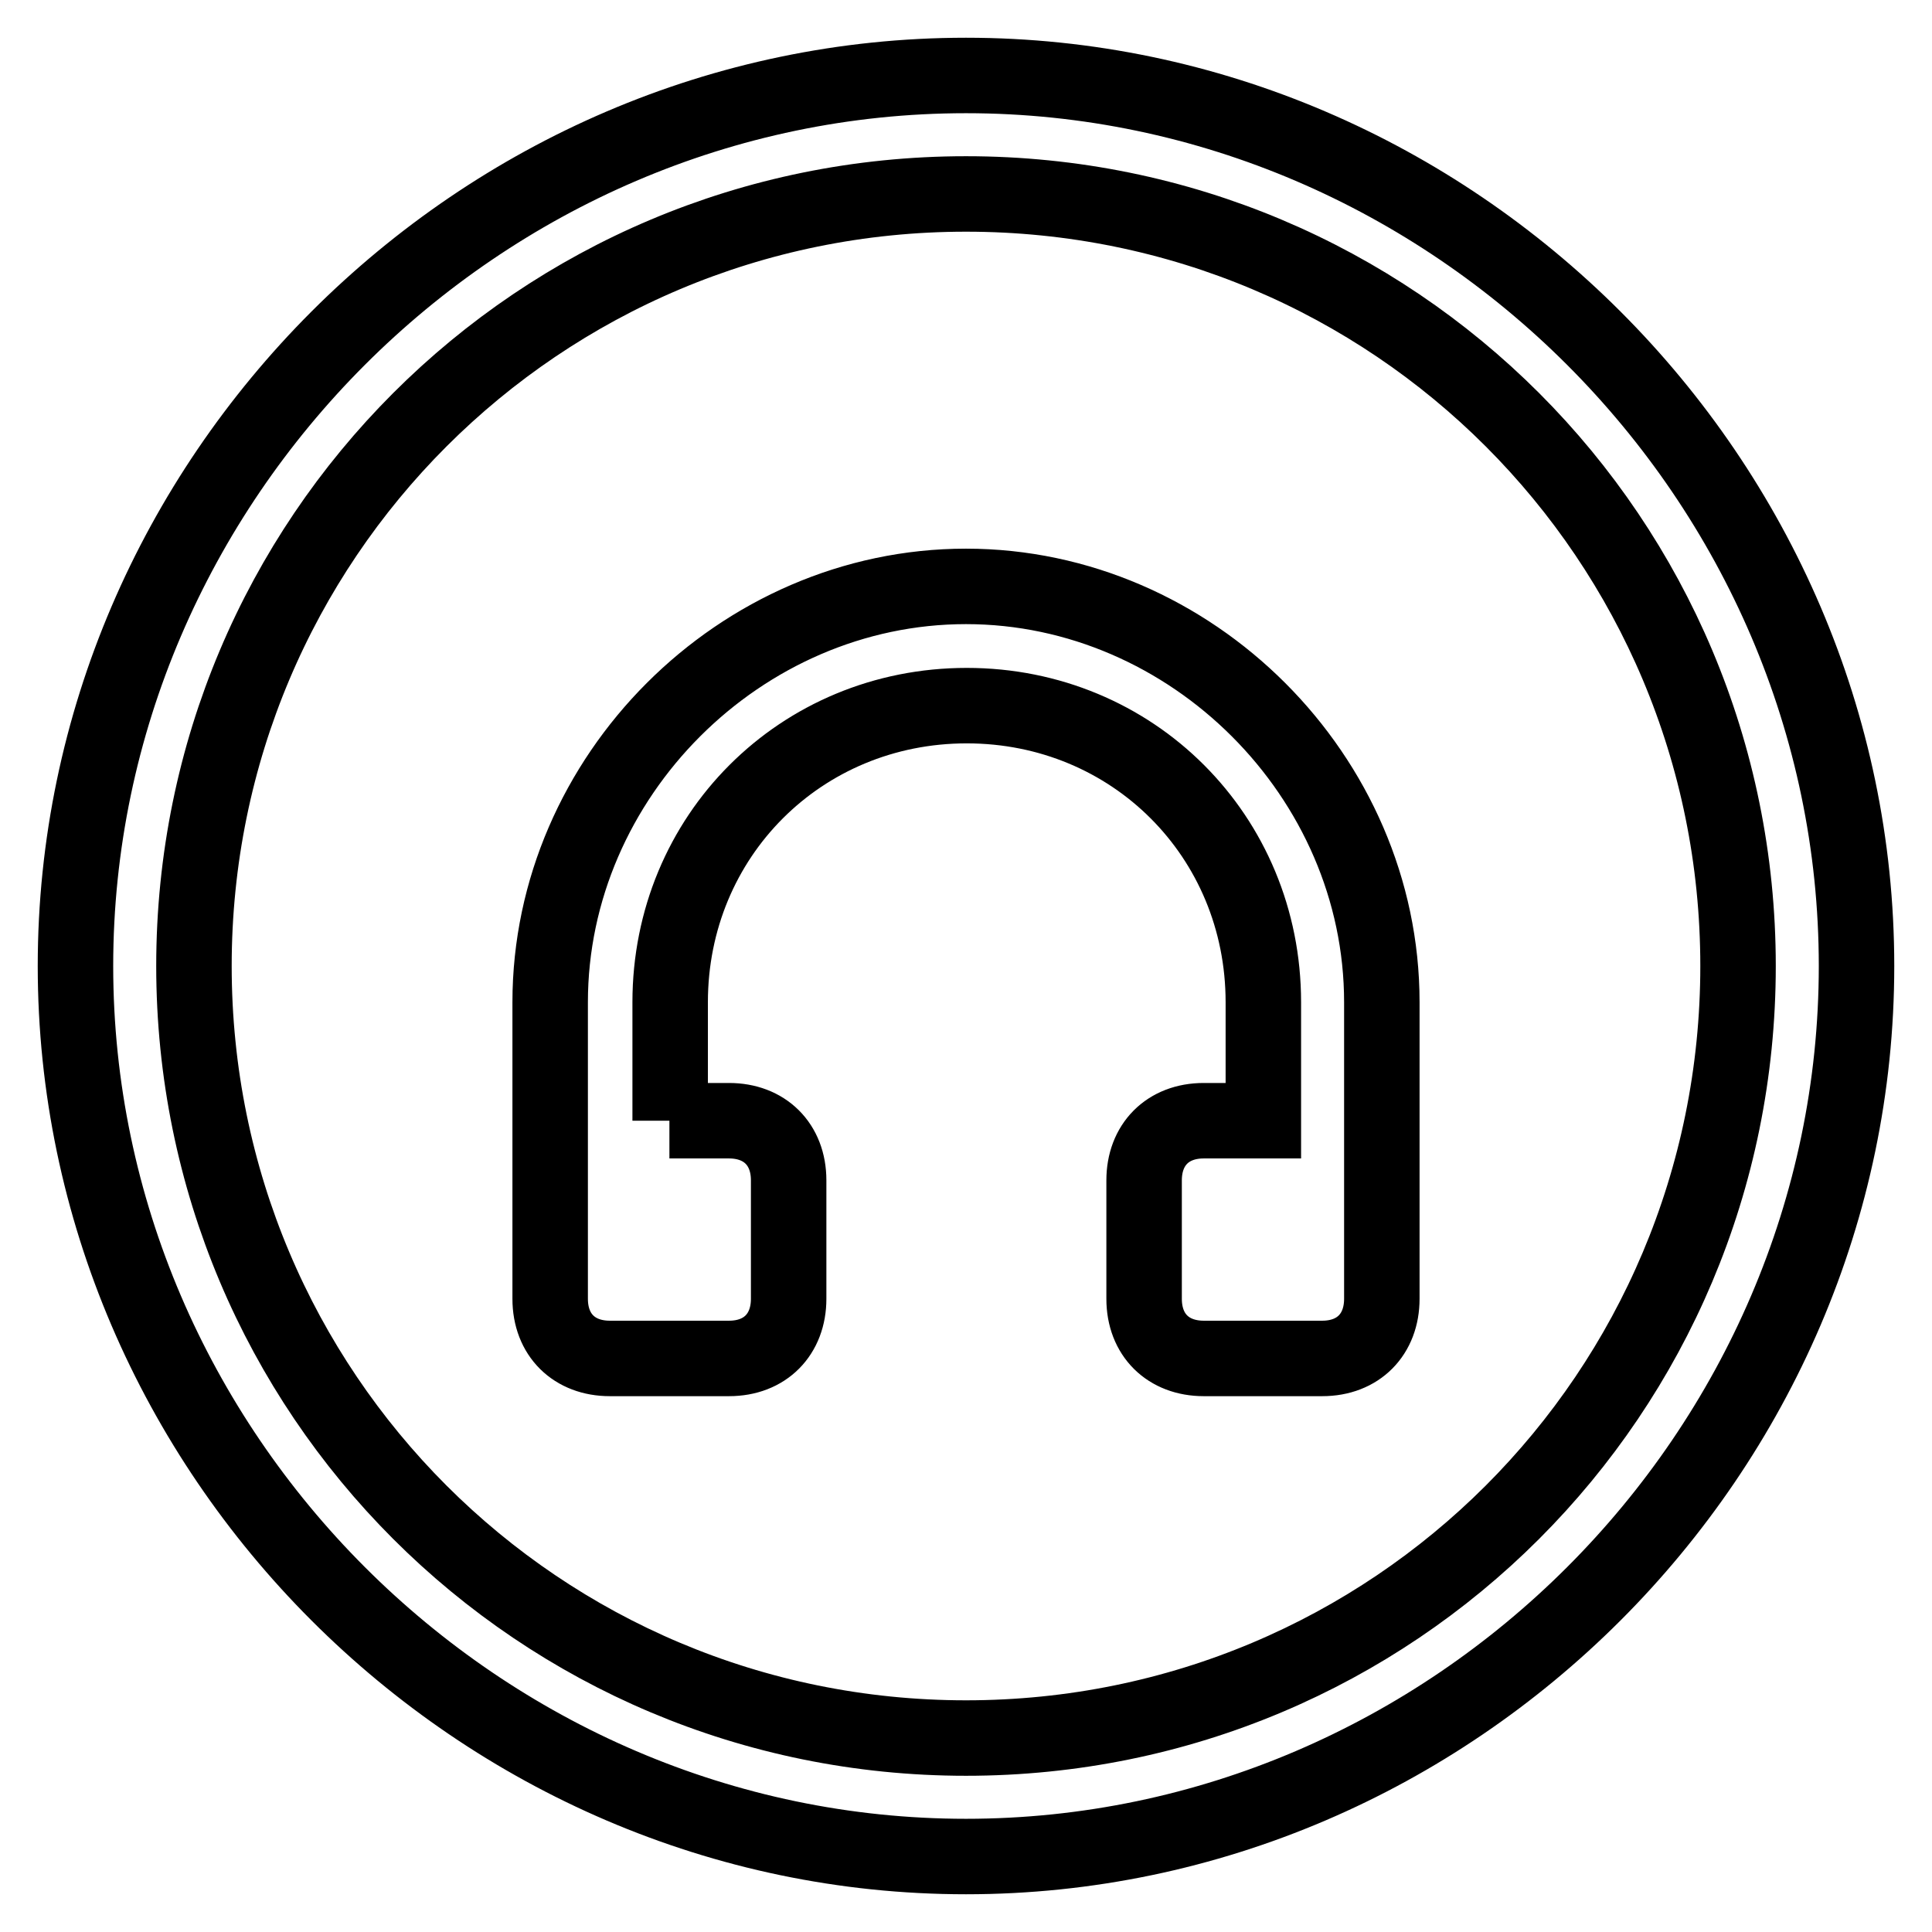
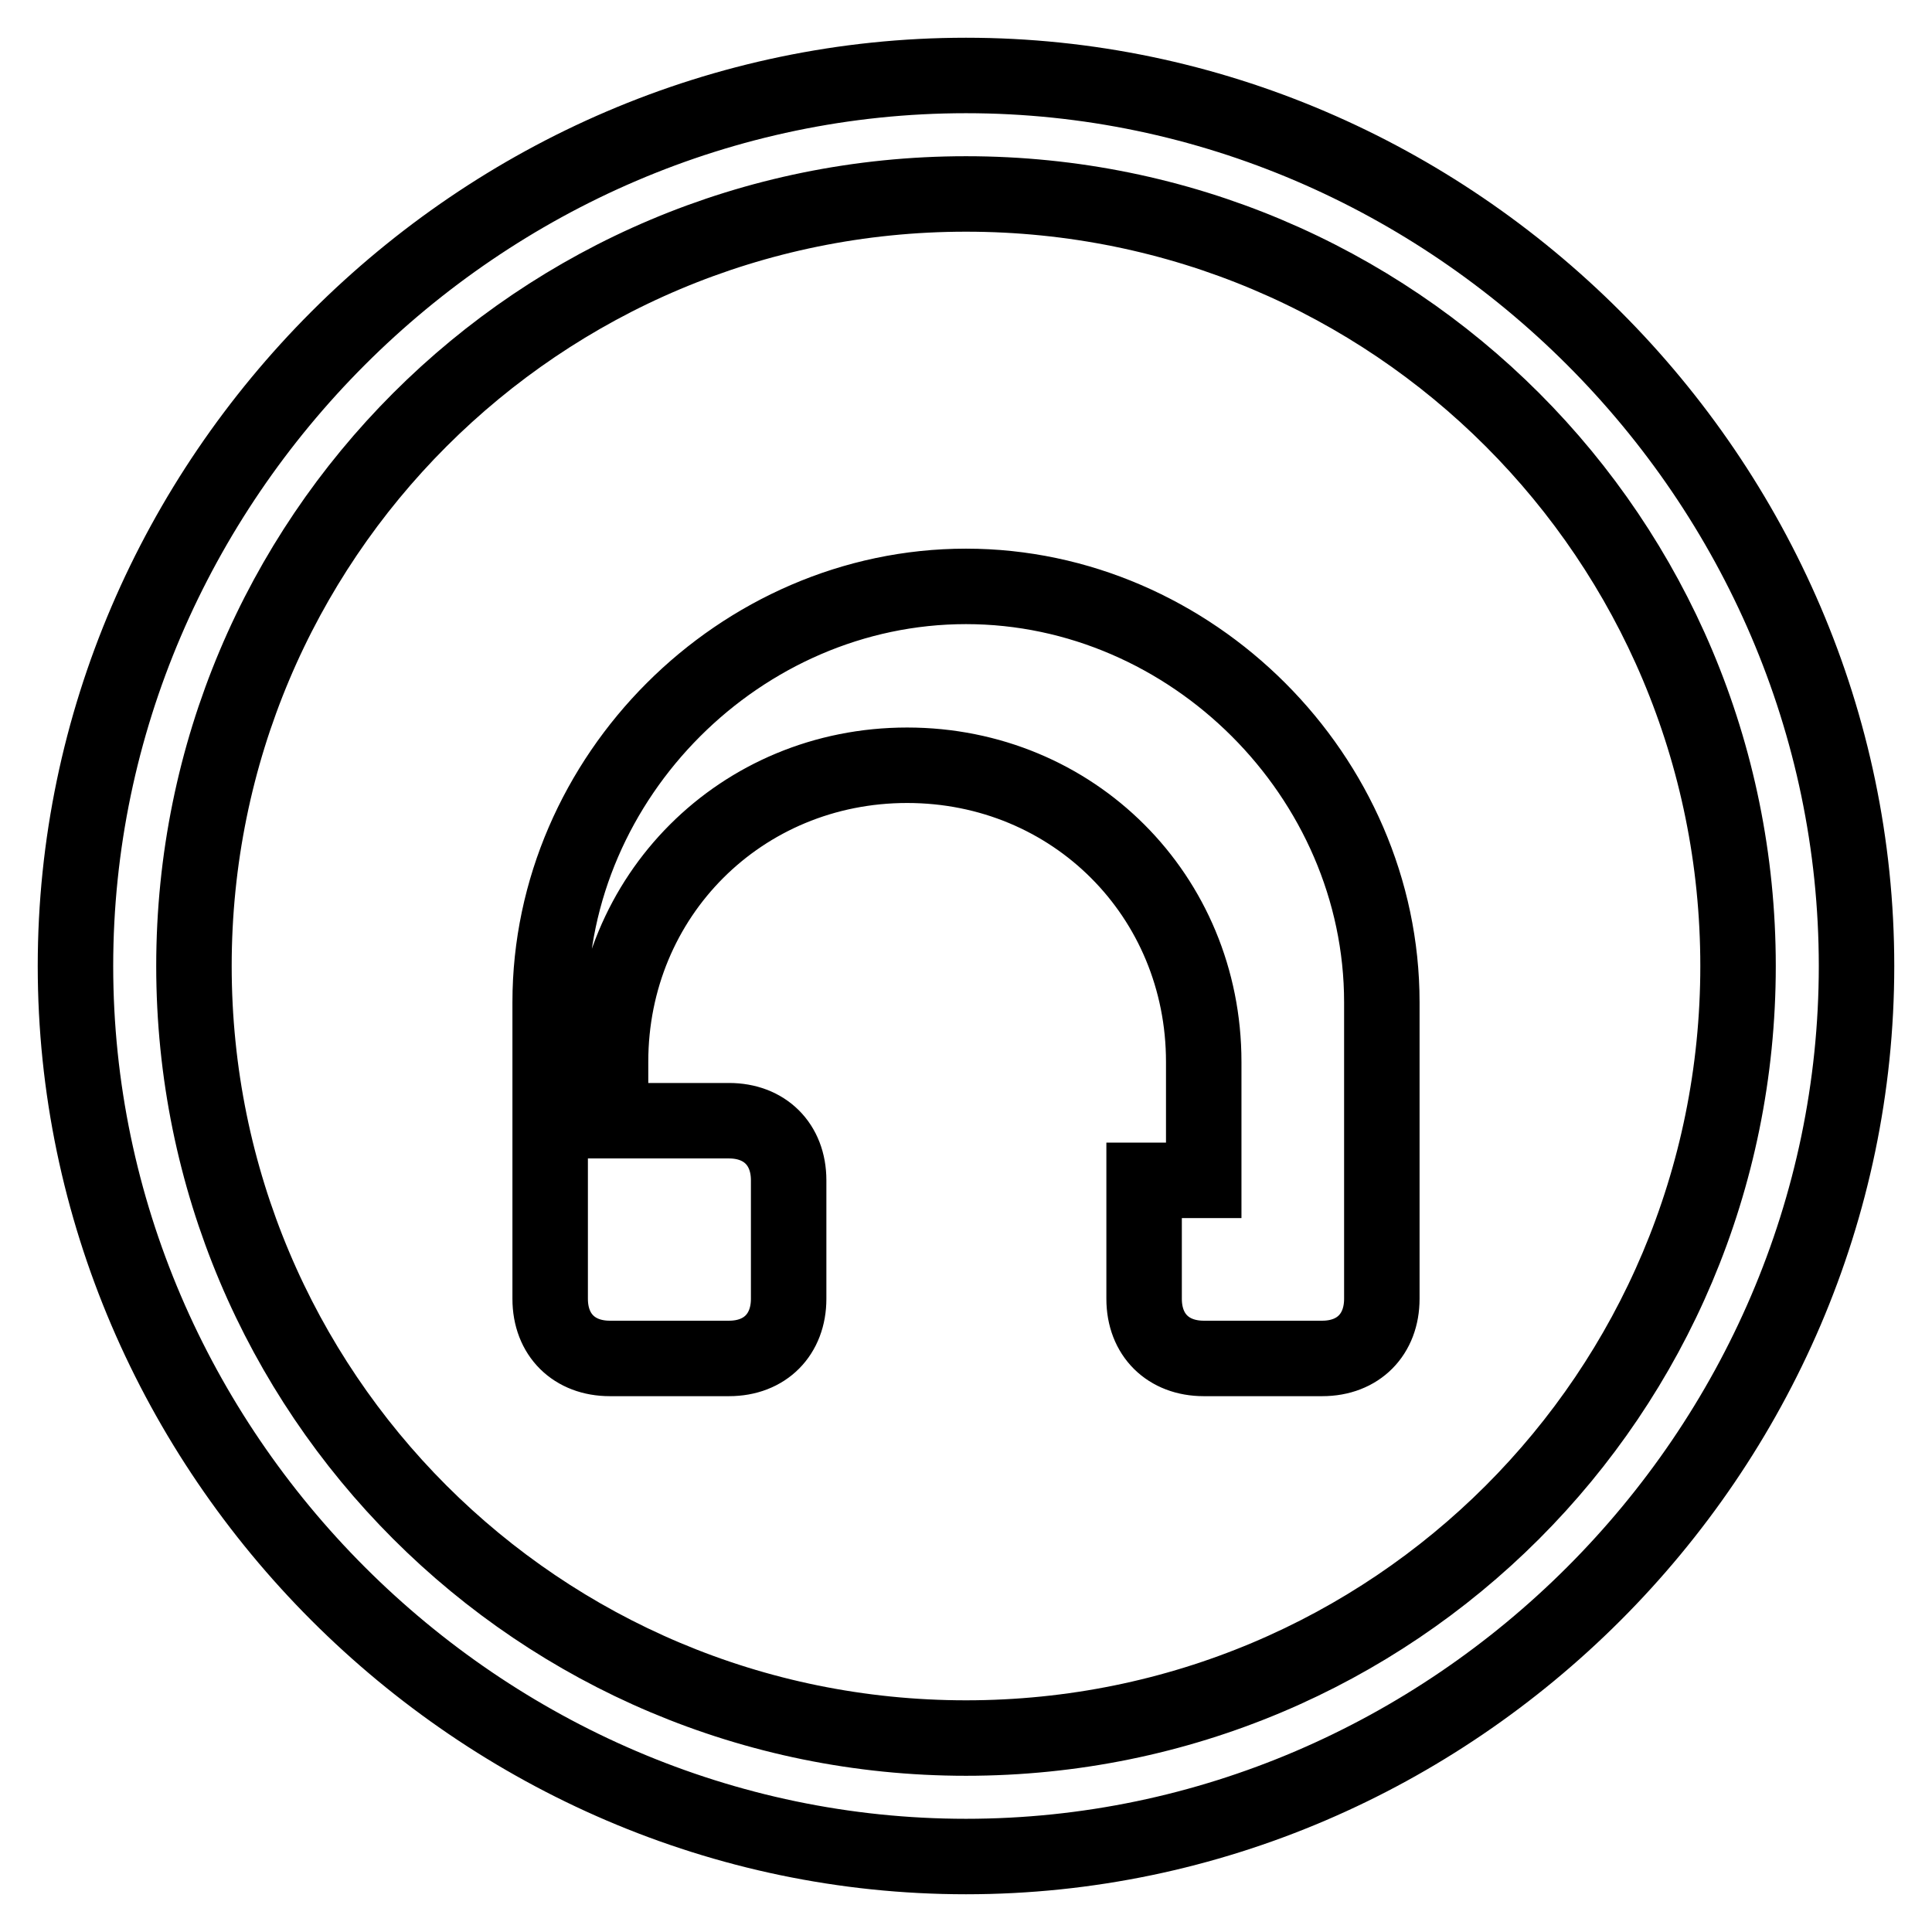
<svg xmlns="http://www.w3.org/2000/svg" version="1.1" x="0px" y="0px" viewBox="0 0 256 256" enable-background="new 0 0 256 256" xml:space="preserve">
  <g>
-     <path stroke-width="10" fill-opacity="0" stroke="#000000" d="M128,246c-64.5,0-118-53.5-118-118S63.5,10,128,10s118,53.5,118,118S192.5,246,128,246z M128,230.3 c56.6,0,102.3-45.6,102.3-102.3c0-56.6-45.6-102.3-102.3-102.3C71.4,25.7,25.7,71.4,25.7,128C25.7,184.6,71.4,230.3,128,230.3 L128,230.3z M88.7,148.5h7.9c4.7,0,7.9,3.1,7.9,7.9v15.7c0,4.7-3.1,7.9-7.9,7.9H80.8c-4.7,0-7.9-3.1-7.9-7.9v-39.3 c0-29.9,25.2-55.1,55.1-55.1c29.9,0,55.1,25.2,55.1,55.1v39.3c0,4.7-3.1,7.9-7.9,7.9h-15.7c-4.7,0-7.9-3.1-7.9-7.9v-15.7 c0-4.7,3.1-7.9,7.9-7.9h7.9v-15.7c0-22-17.3-39.3-39.3-39.3c-22,0-39.3,17.3-39.3,39.3V148.5z" />
+     <path stroke-width="10" fill-opacity="0" stroke="#000000" d="M128,246c-64.5,0-118-53.5-118-118S63.5,10,128,10s118,53.5,118,118S192.5,246,128,246z M128,230.3 c56.6,0,102.3-45.6,102.3-102.3c0-56.6-45.6-102.3-102.3-102.3C71.4,25.7,25.7,71.4,25.7,128C25.7,184.6,71.4,230.3,128,230.3 L128,230.3z M88.7,148.5h7.9c4.7,0,7.9,3.1,7.9,7.9v15.7c0,4.7-3.1,7.9-7.9,7.9H80.8c-4.7,0-7.9-3.1-7.9-7.9v-39.3 c0-29.9,25.2-55.1,55.1-55.1c29.9,0,55.1,25.2,55.1,55.1v39.3c0,4.7-3.1,7.9-7.9,7.9h-15.7c-4.7,0-7.9-3.1-7.9-7.9v-15.7 h7.9v-15.7c0-22-17.3-39.3-39.3-39.3c-22,0-39.3,17.3-39.3,39.3V148.5z" />
  </g>
</svg>